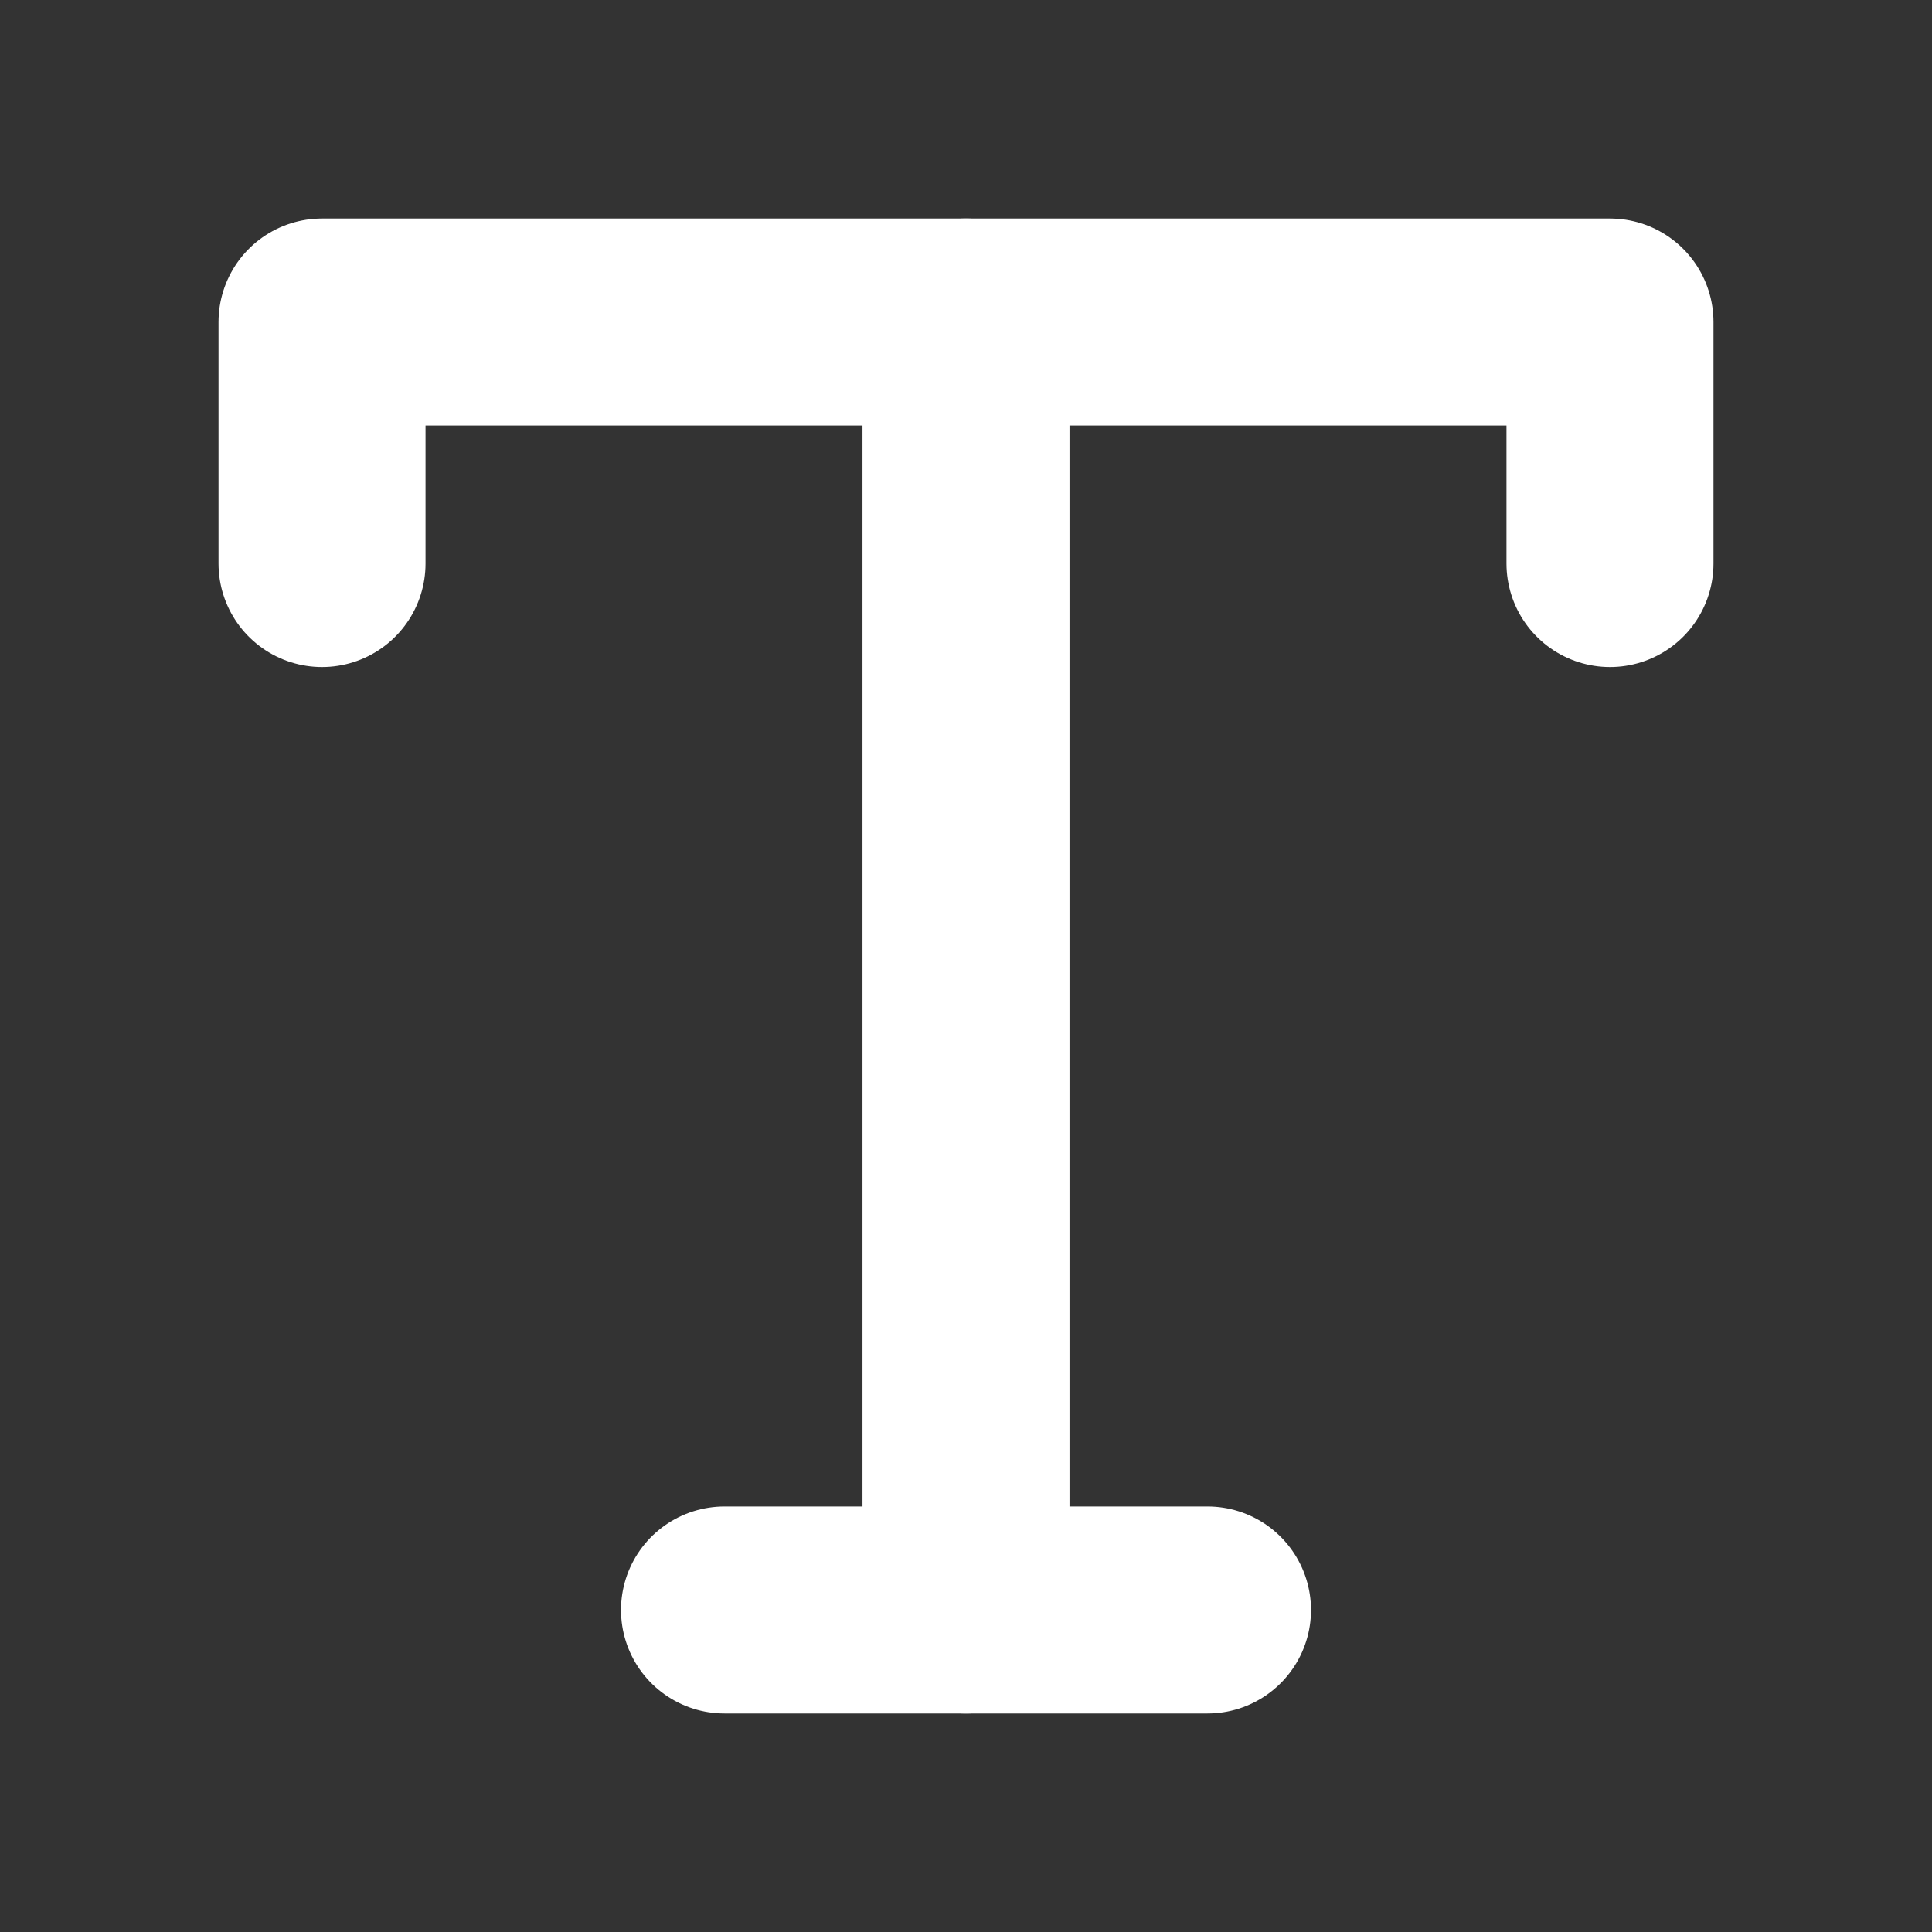
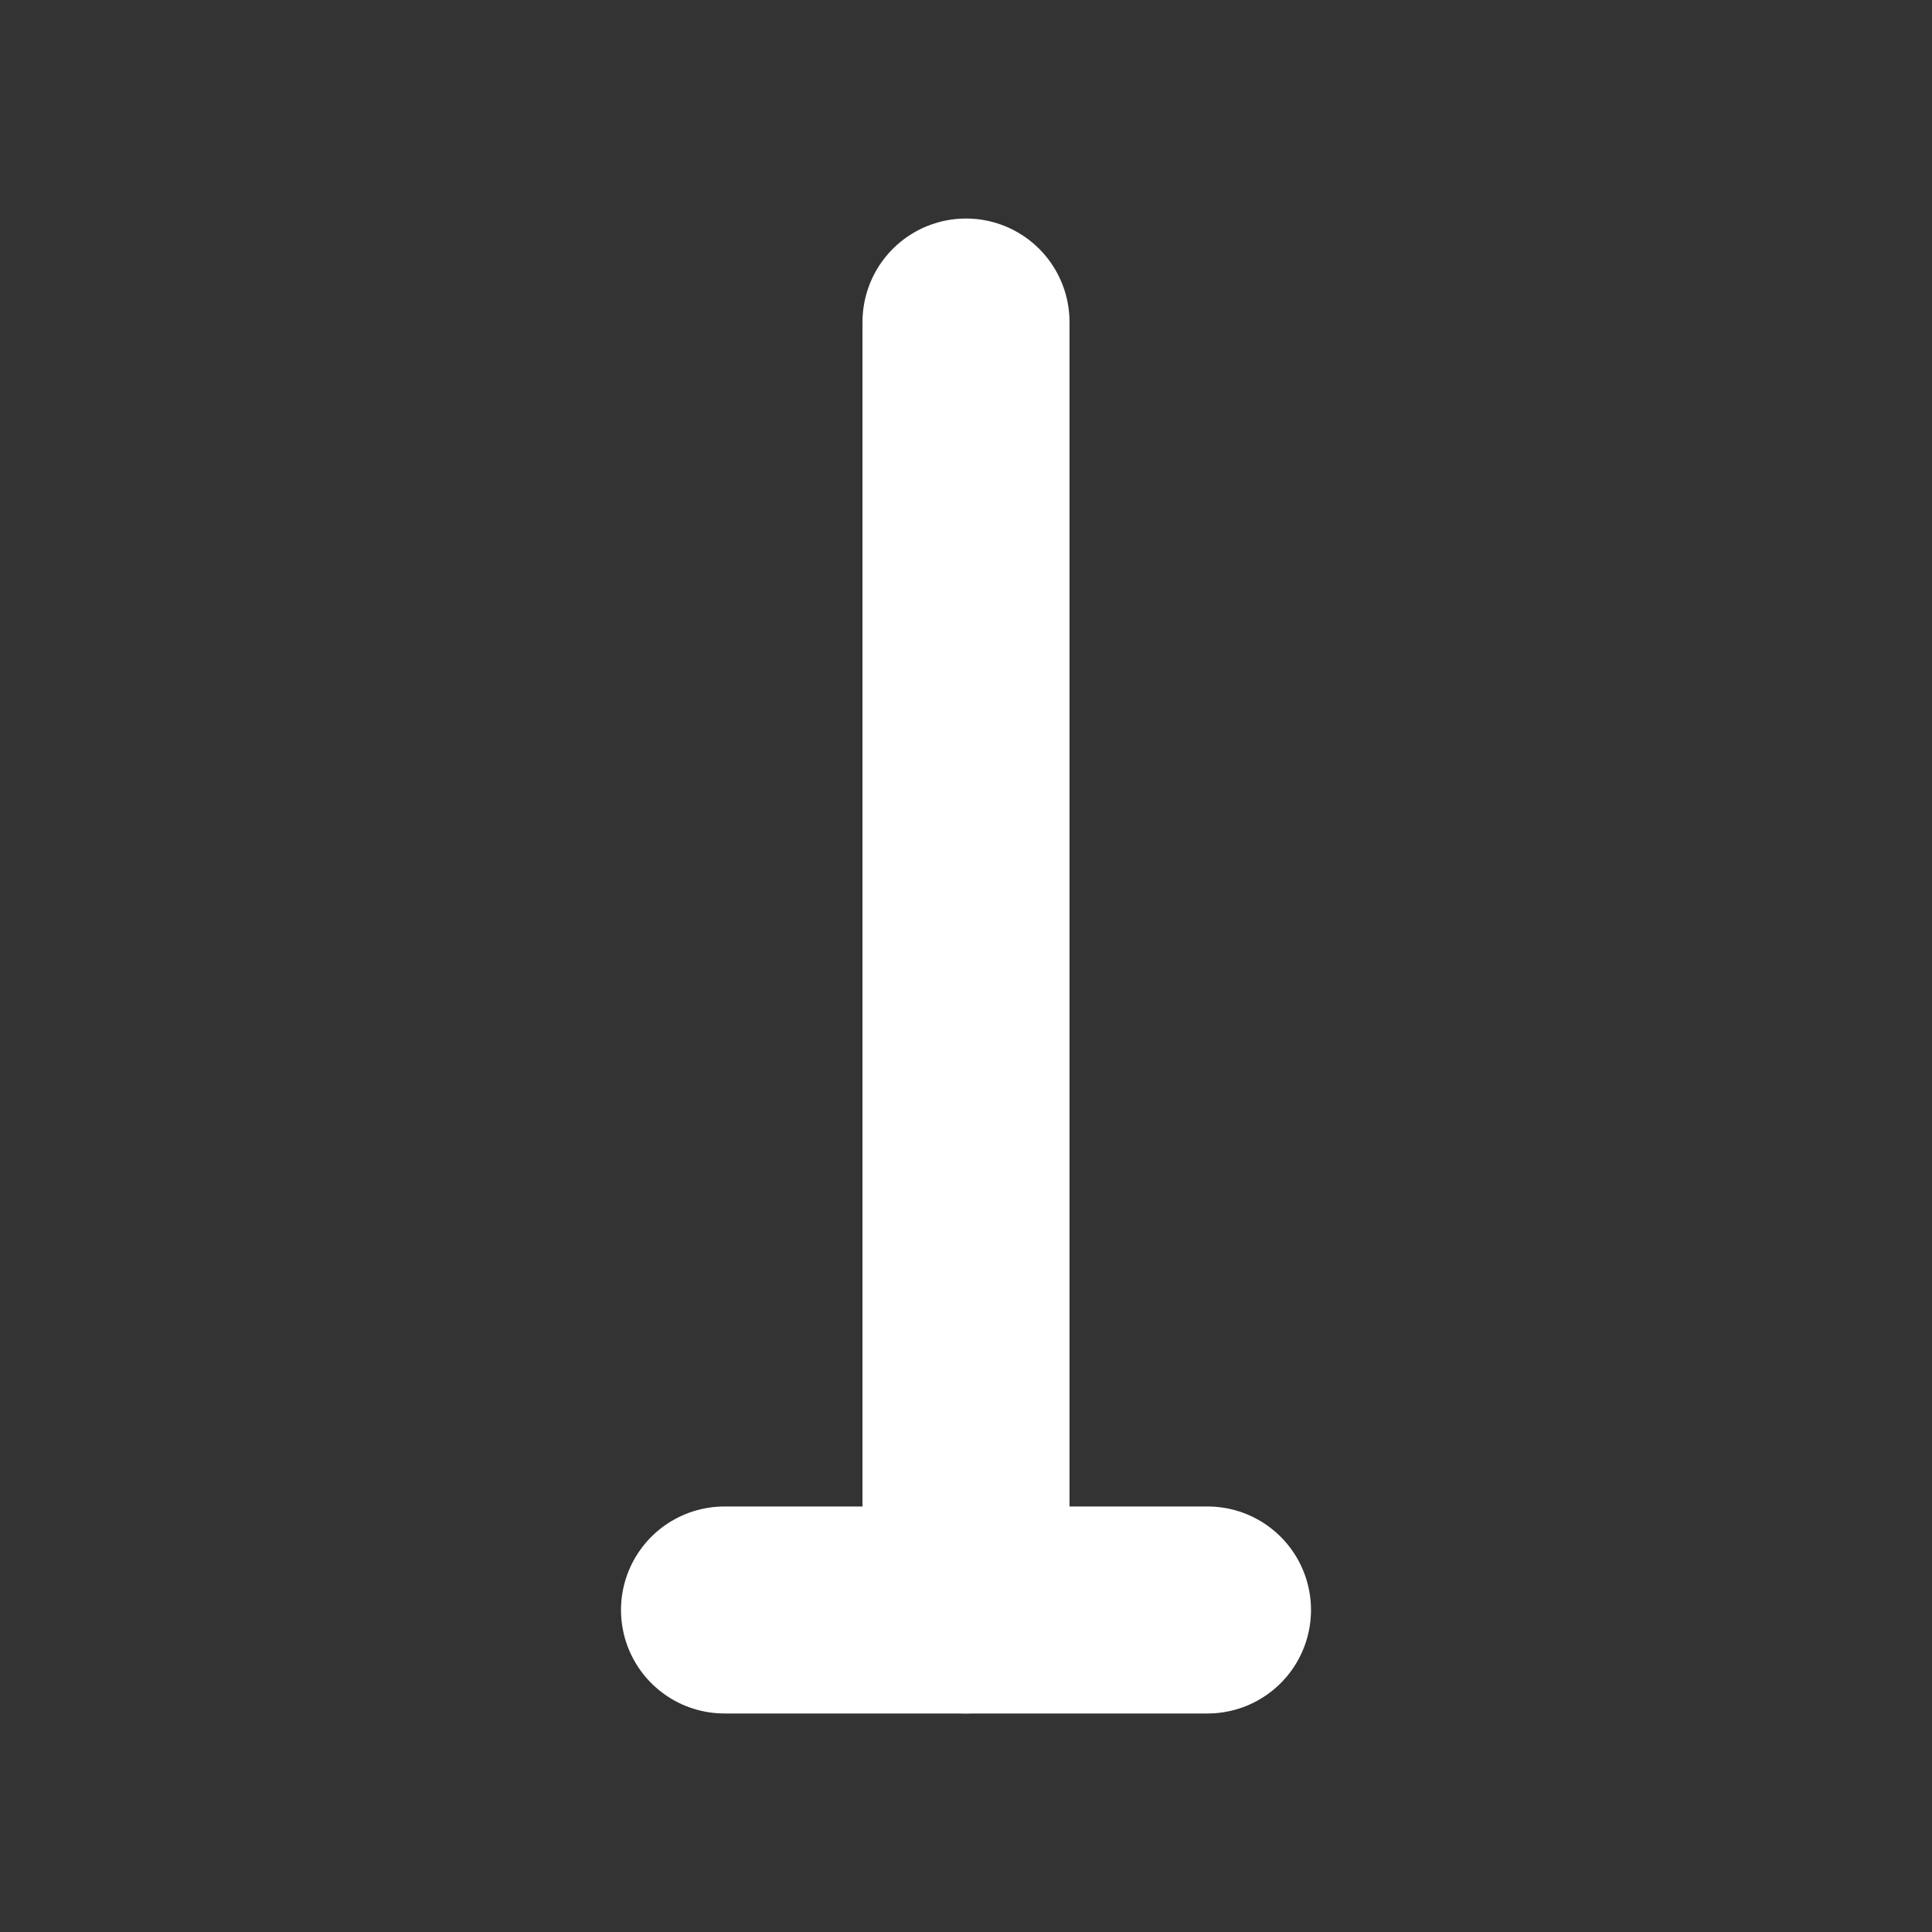
<svg xmlns="http://www.w3.org/2000/svg" width="28" height="28" viewBox="0 0 28 28" fill="none">
  <rect x="0" y="0" width="28" height="28" fill="#333333" stroke="none" />
-   <path d="M4.667 8.167V4.667H23.333V8.167" stroke="white" stroke-width="3" stroke-linecap="round" stroke-linejoin="round" />
  <path d="M10.5 23.333H17.5" stroke="white" stroke-width="3" stroke-linecap="round" stroke-linejoin="round" />
  <path d="M14 4.667V23.333" stroke="white" stroke-width="3" stroke-linecap="round" stroke-linejoin="round" />
</svg>